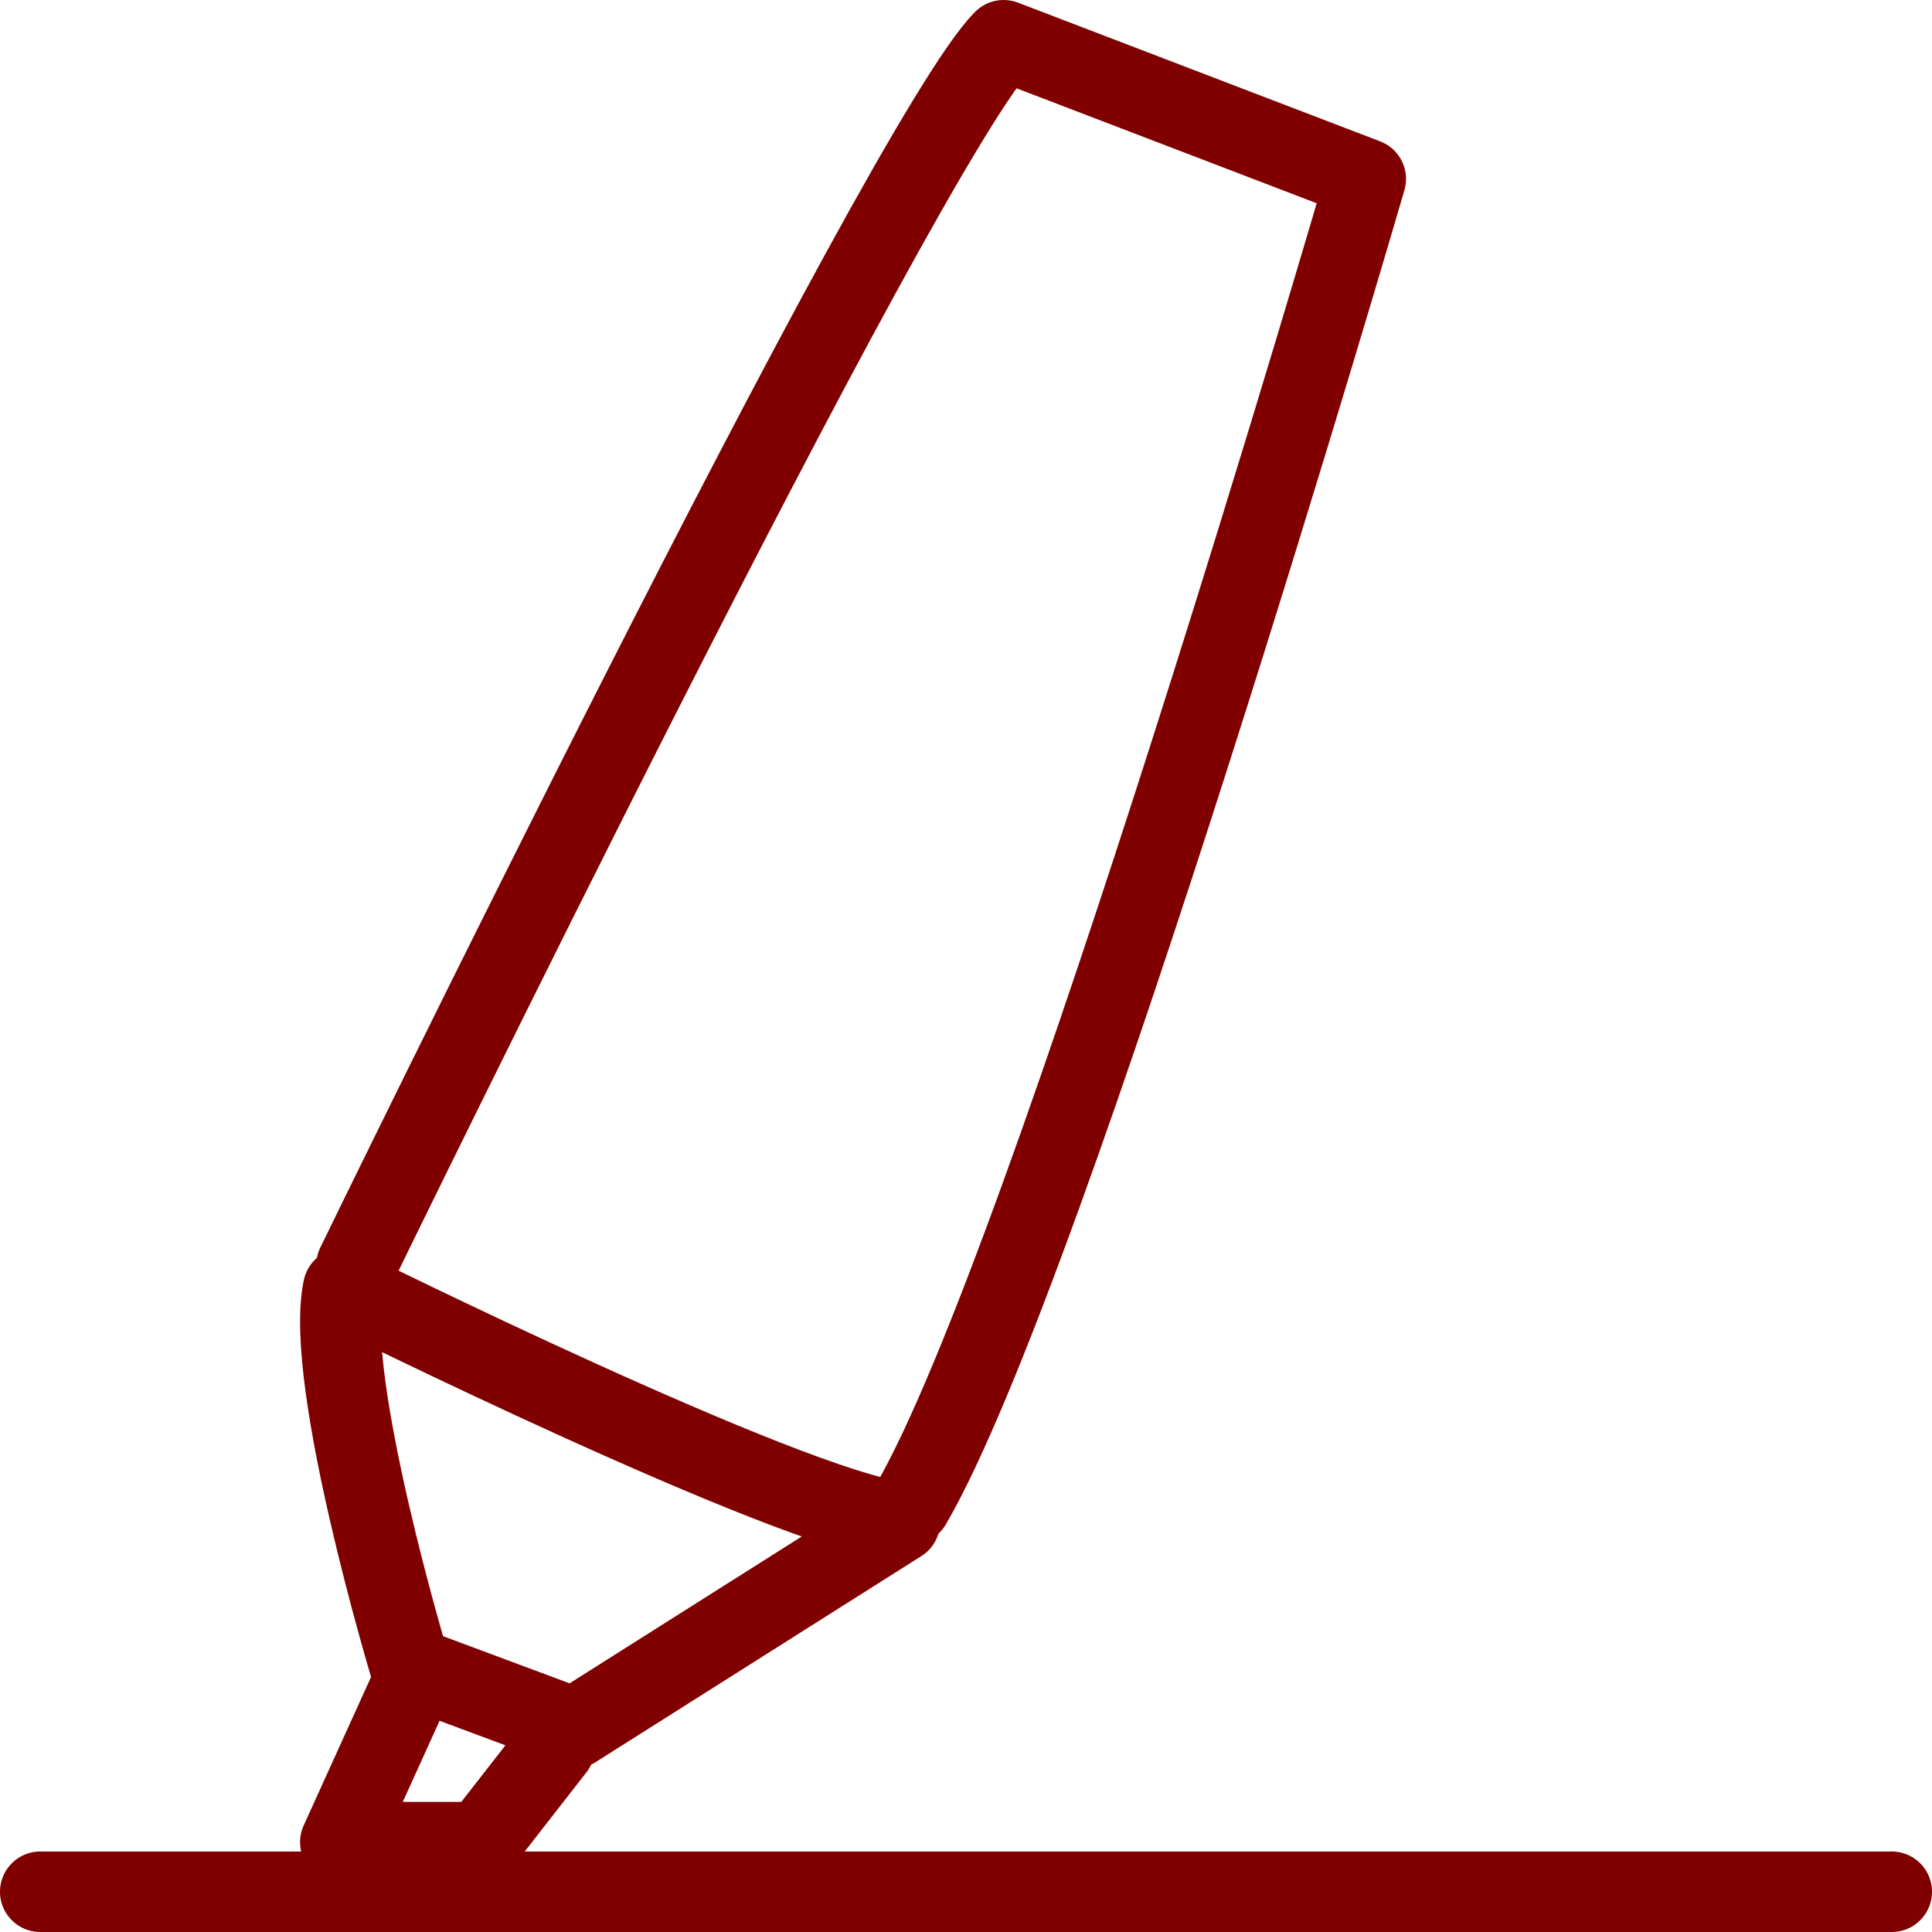
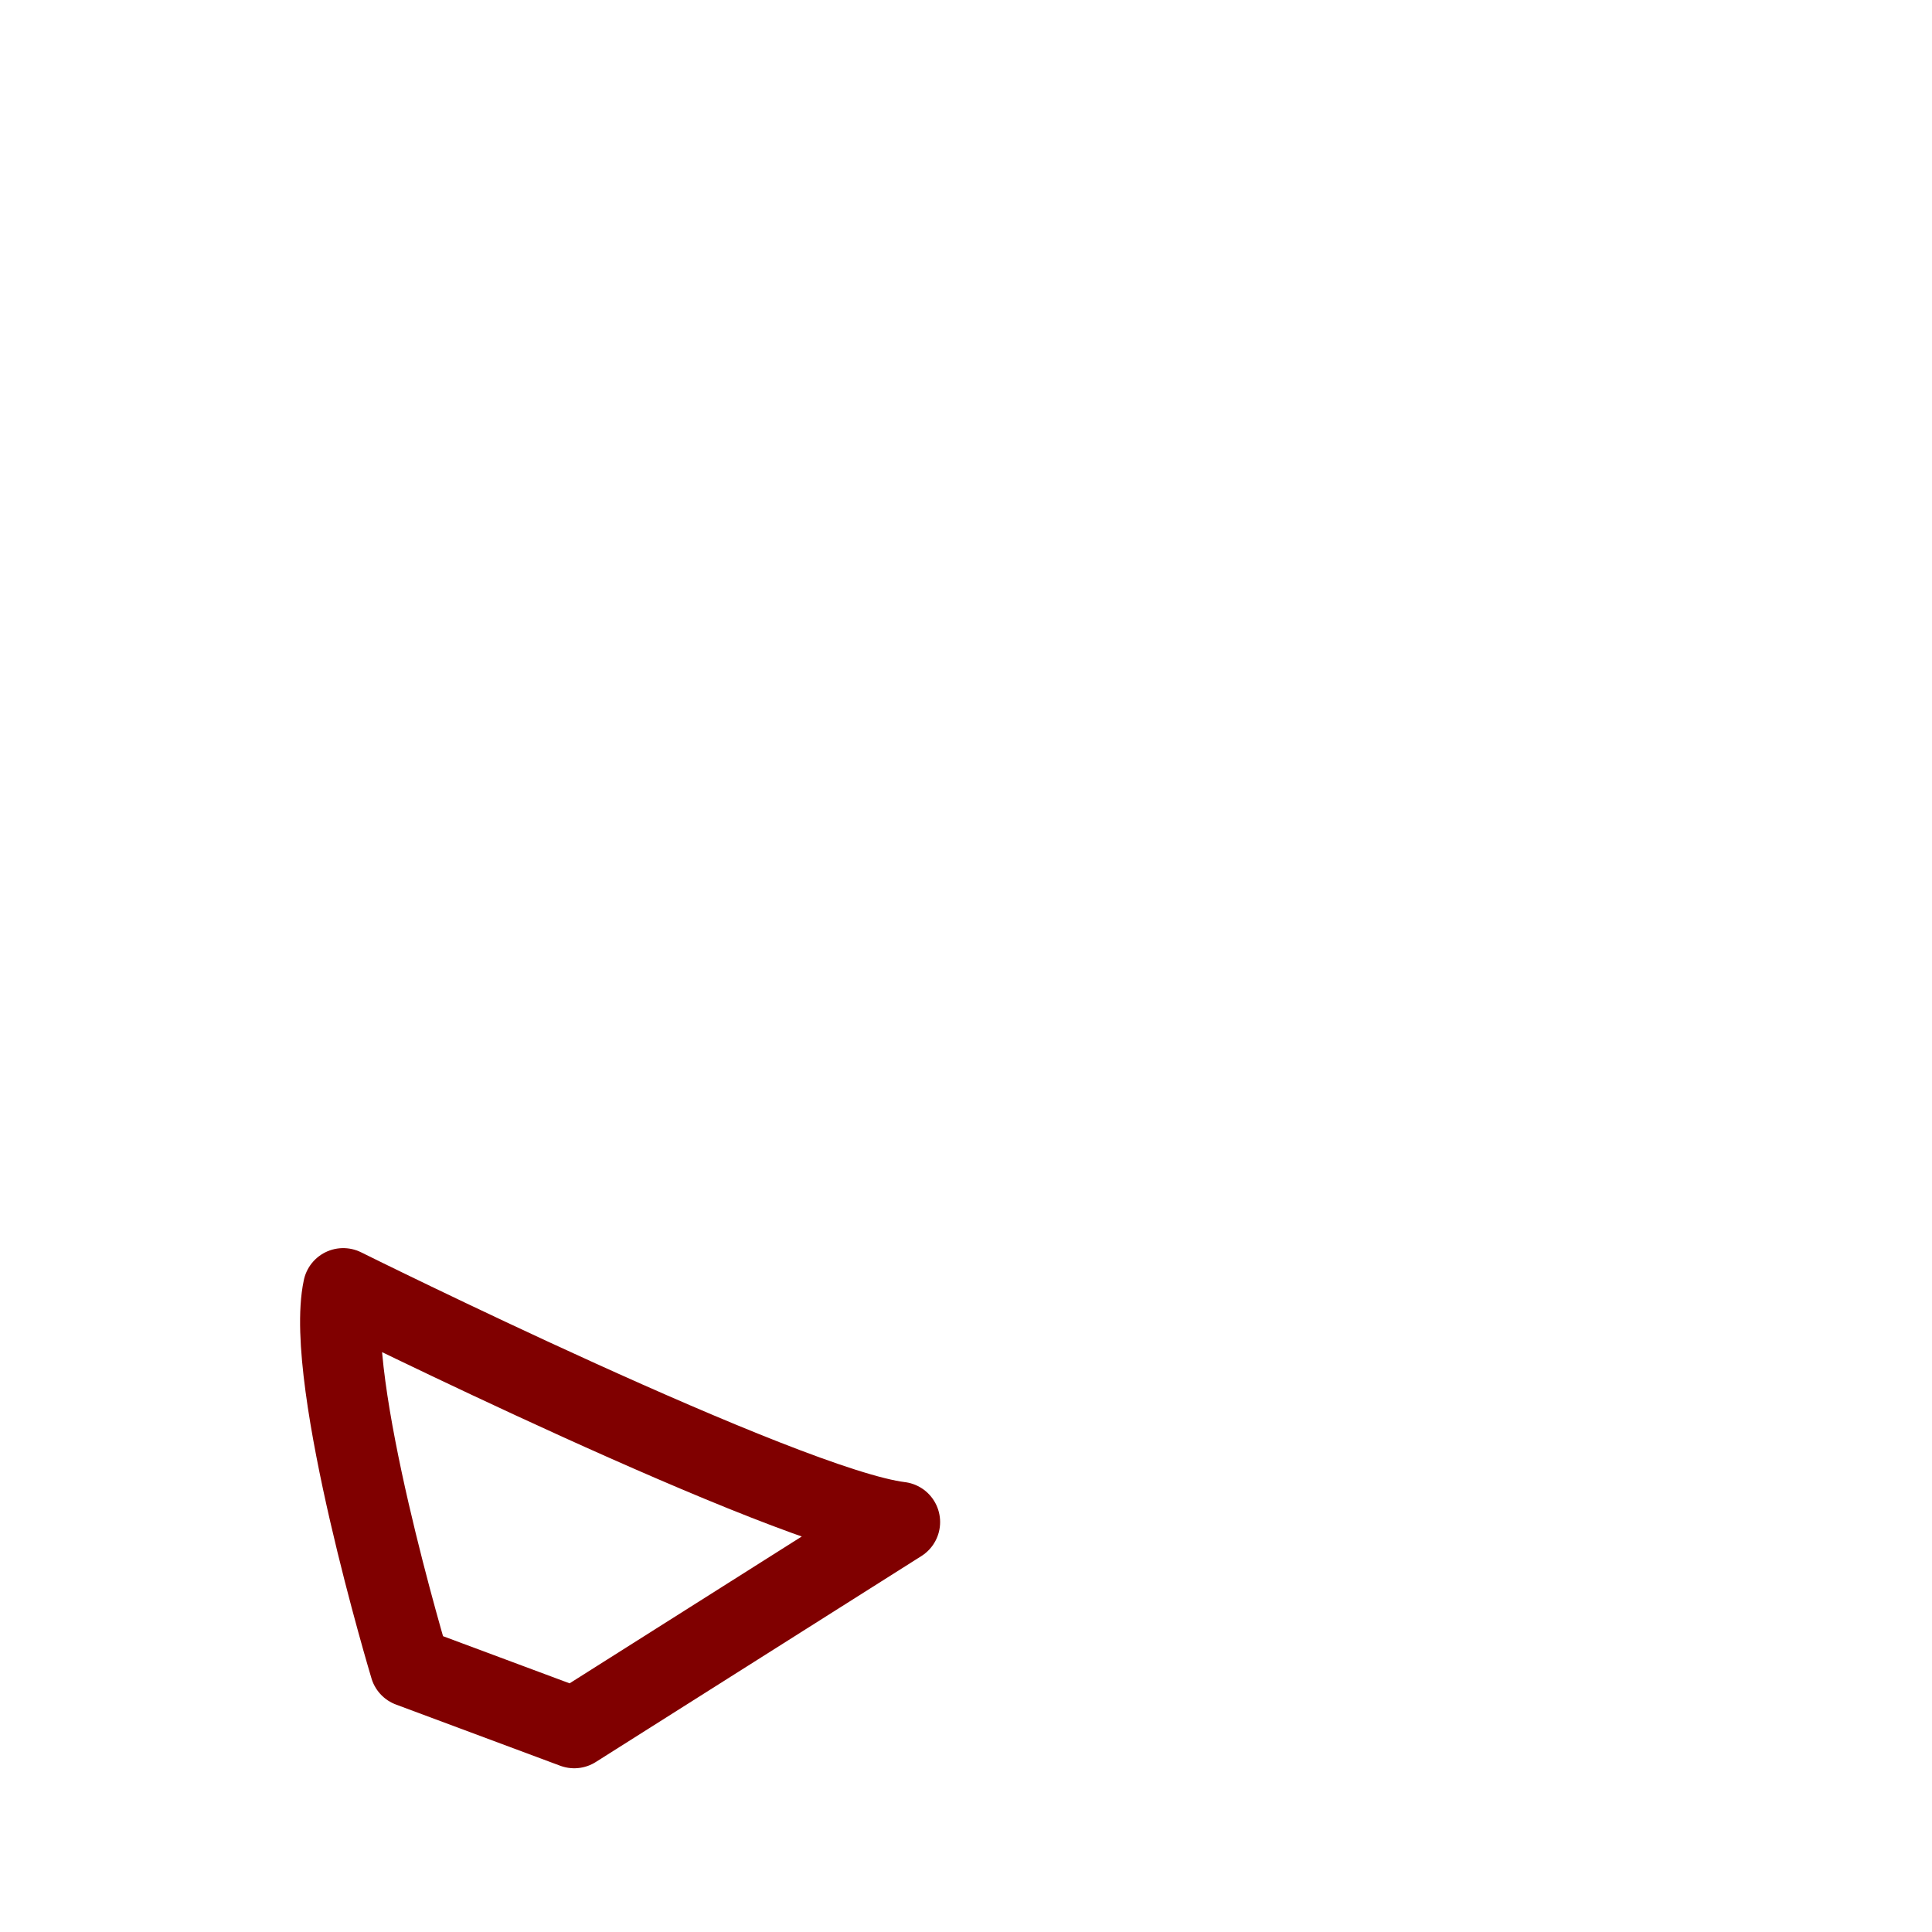
<svg xmlns="http://www.w3.org/2000/svg" width="48" height="48" fill="rgba(128,0,0,1)" viewBox="0 0 48 48">
  <g fill="none" stroke="rgba(128,0,0,1)" stroke-width="2" stroke-linejoin="round" stroke-miterlimit="10">
-     <path stroke-linecap="round" d="M10.117 42.104l-1.662 3.664h3.494l1.832-2.35M22.638 37.366c3.447-5.934 11.294-32.92 11.294-32.92L24.935 1C22.448 3.49 8.857 31.433 8.857 31.433" />
    <path d="M10.187 41.412l4.08 1.52 8.09-5.117c-2.834-.344-13.83-5.806-13.83-5.806-.485 2.278 1.66 9.402 1.66 9.402z" />
-     <path stroke-linecap="round" d="M1 47h46" />
  </g>
</svg>